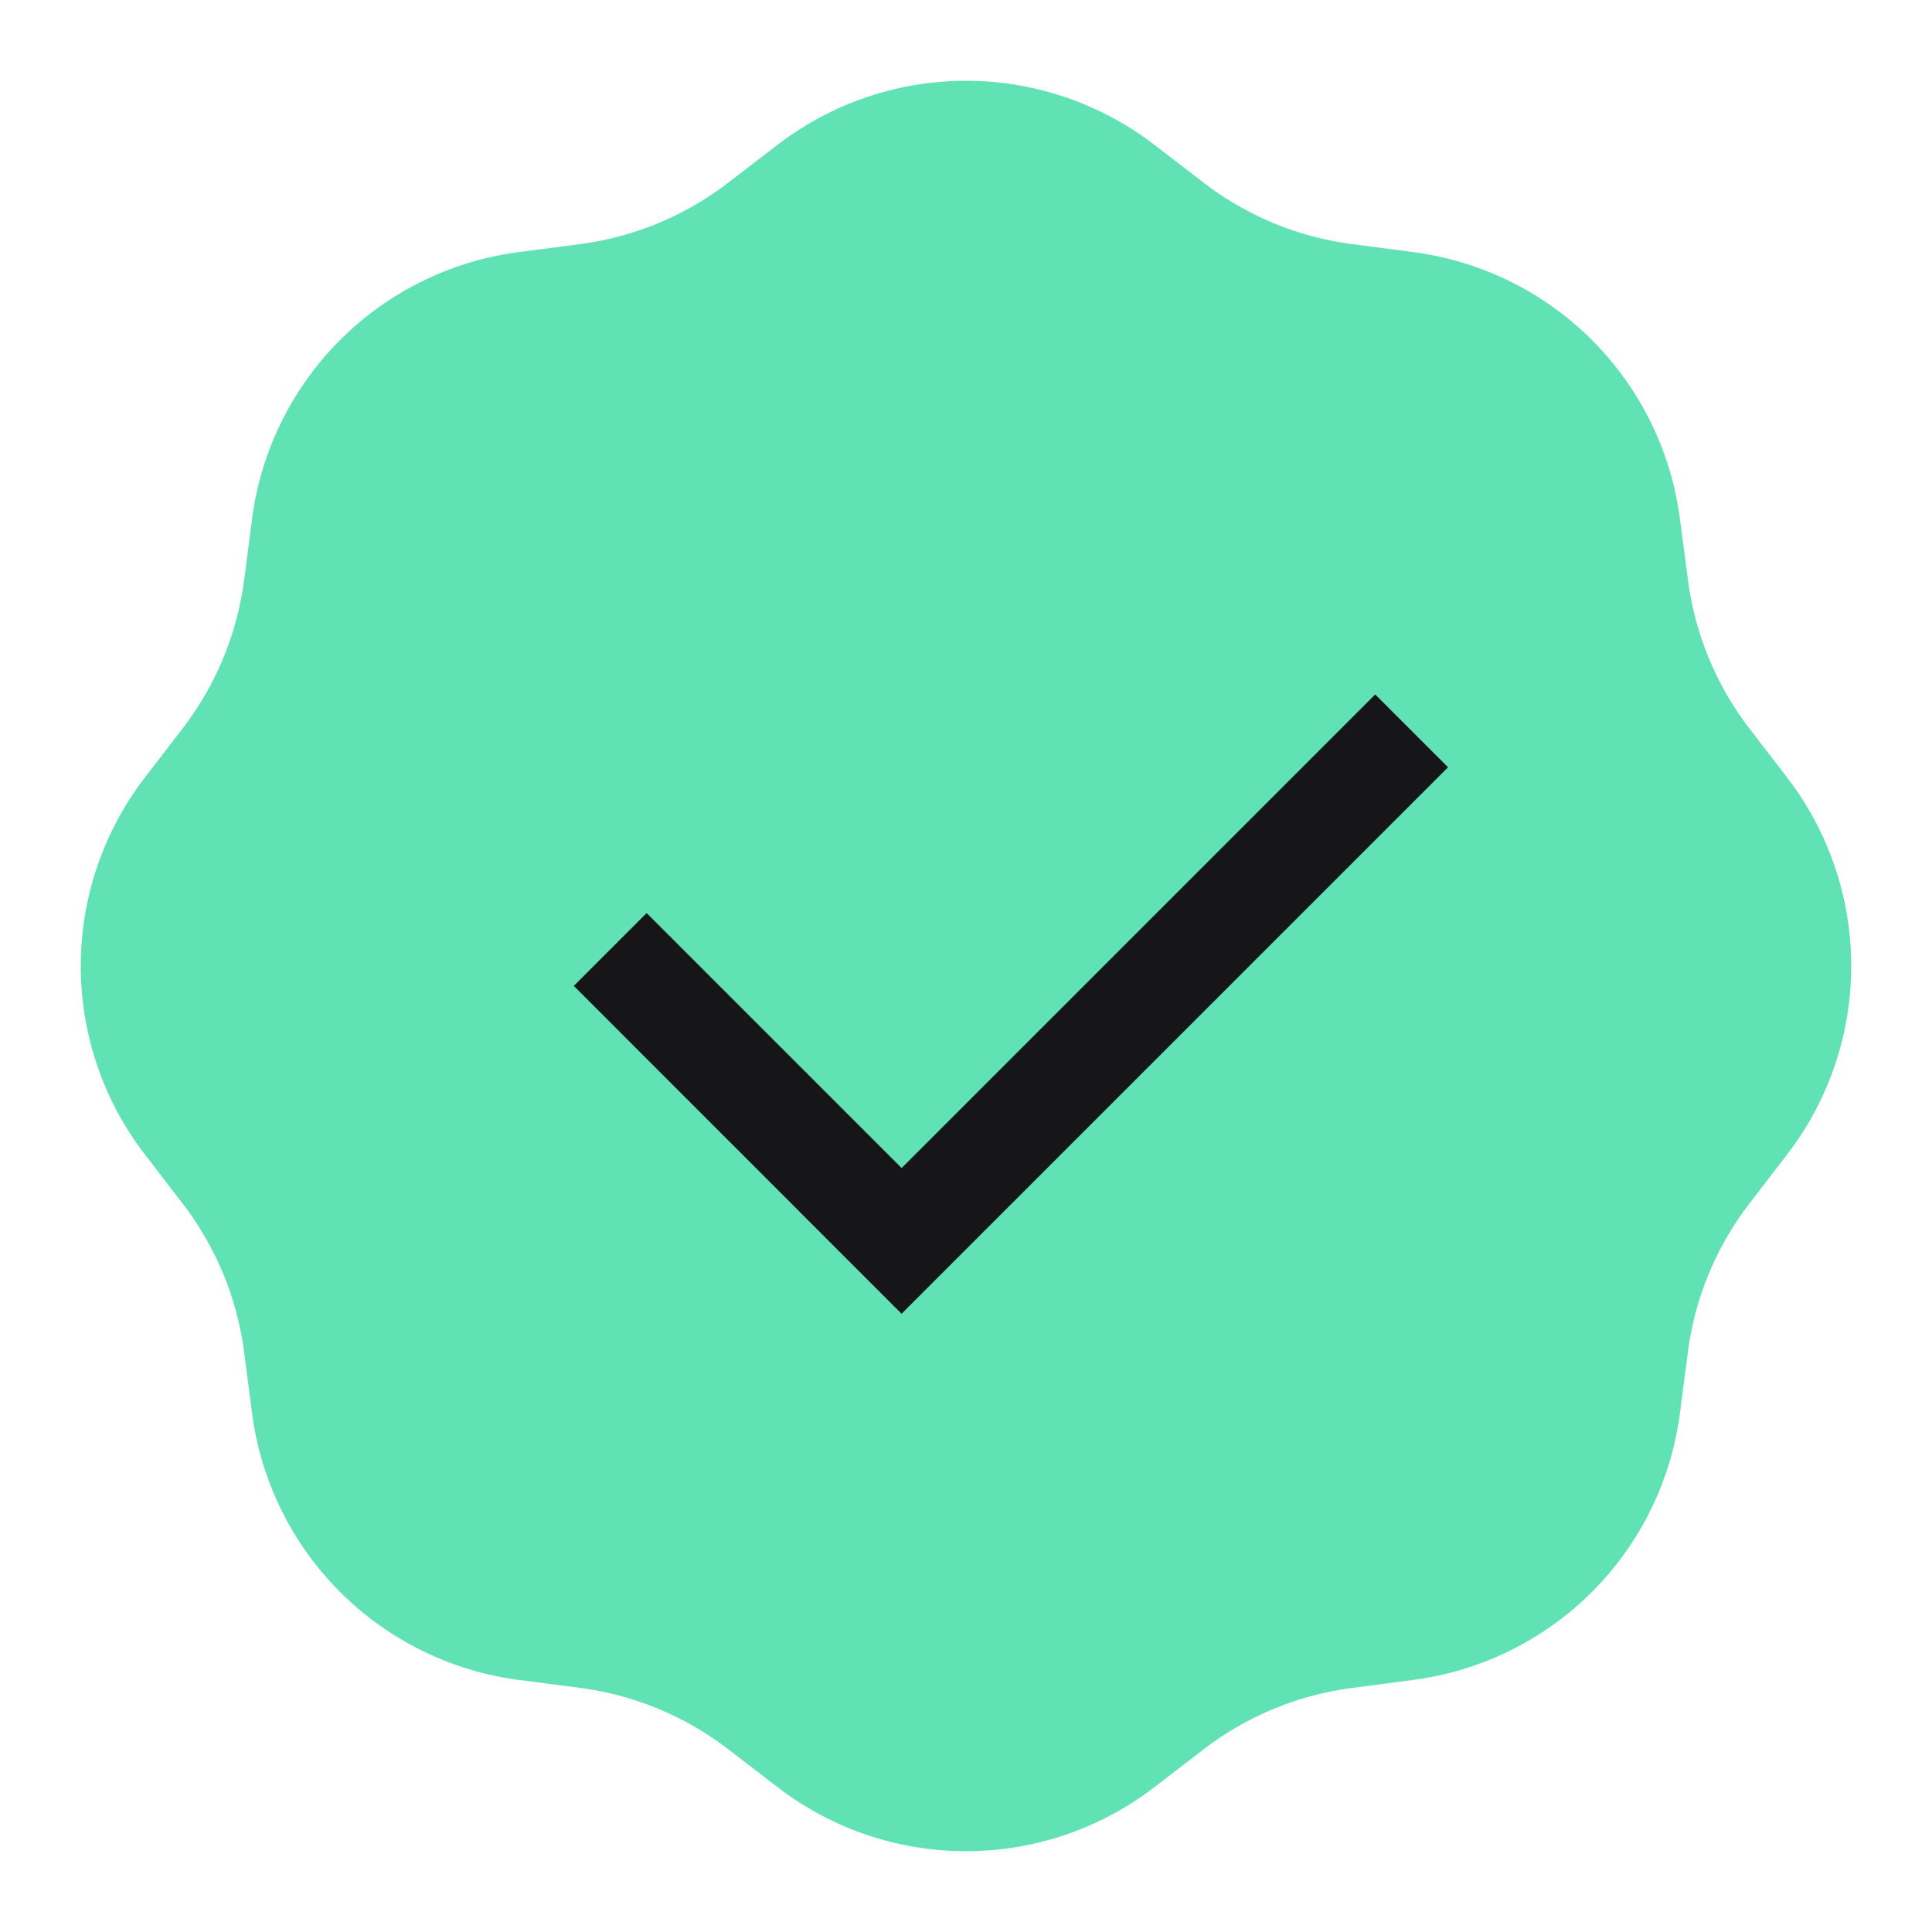
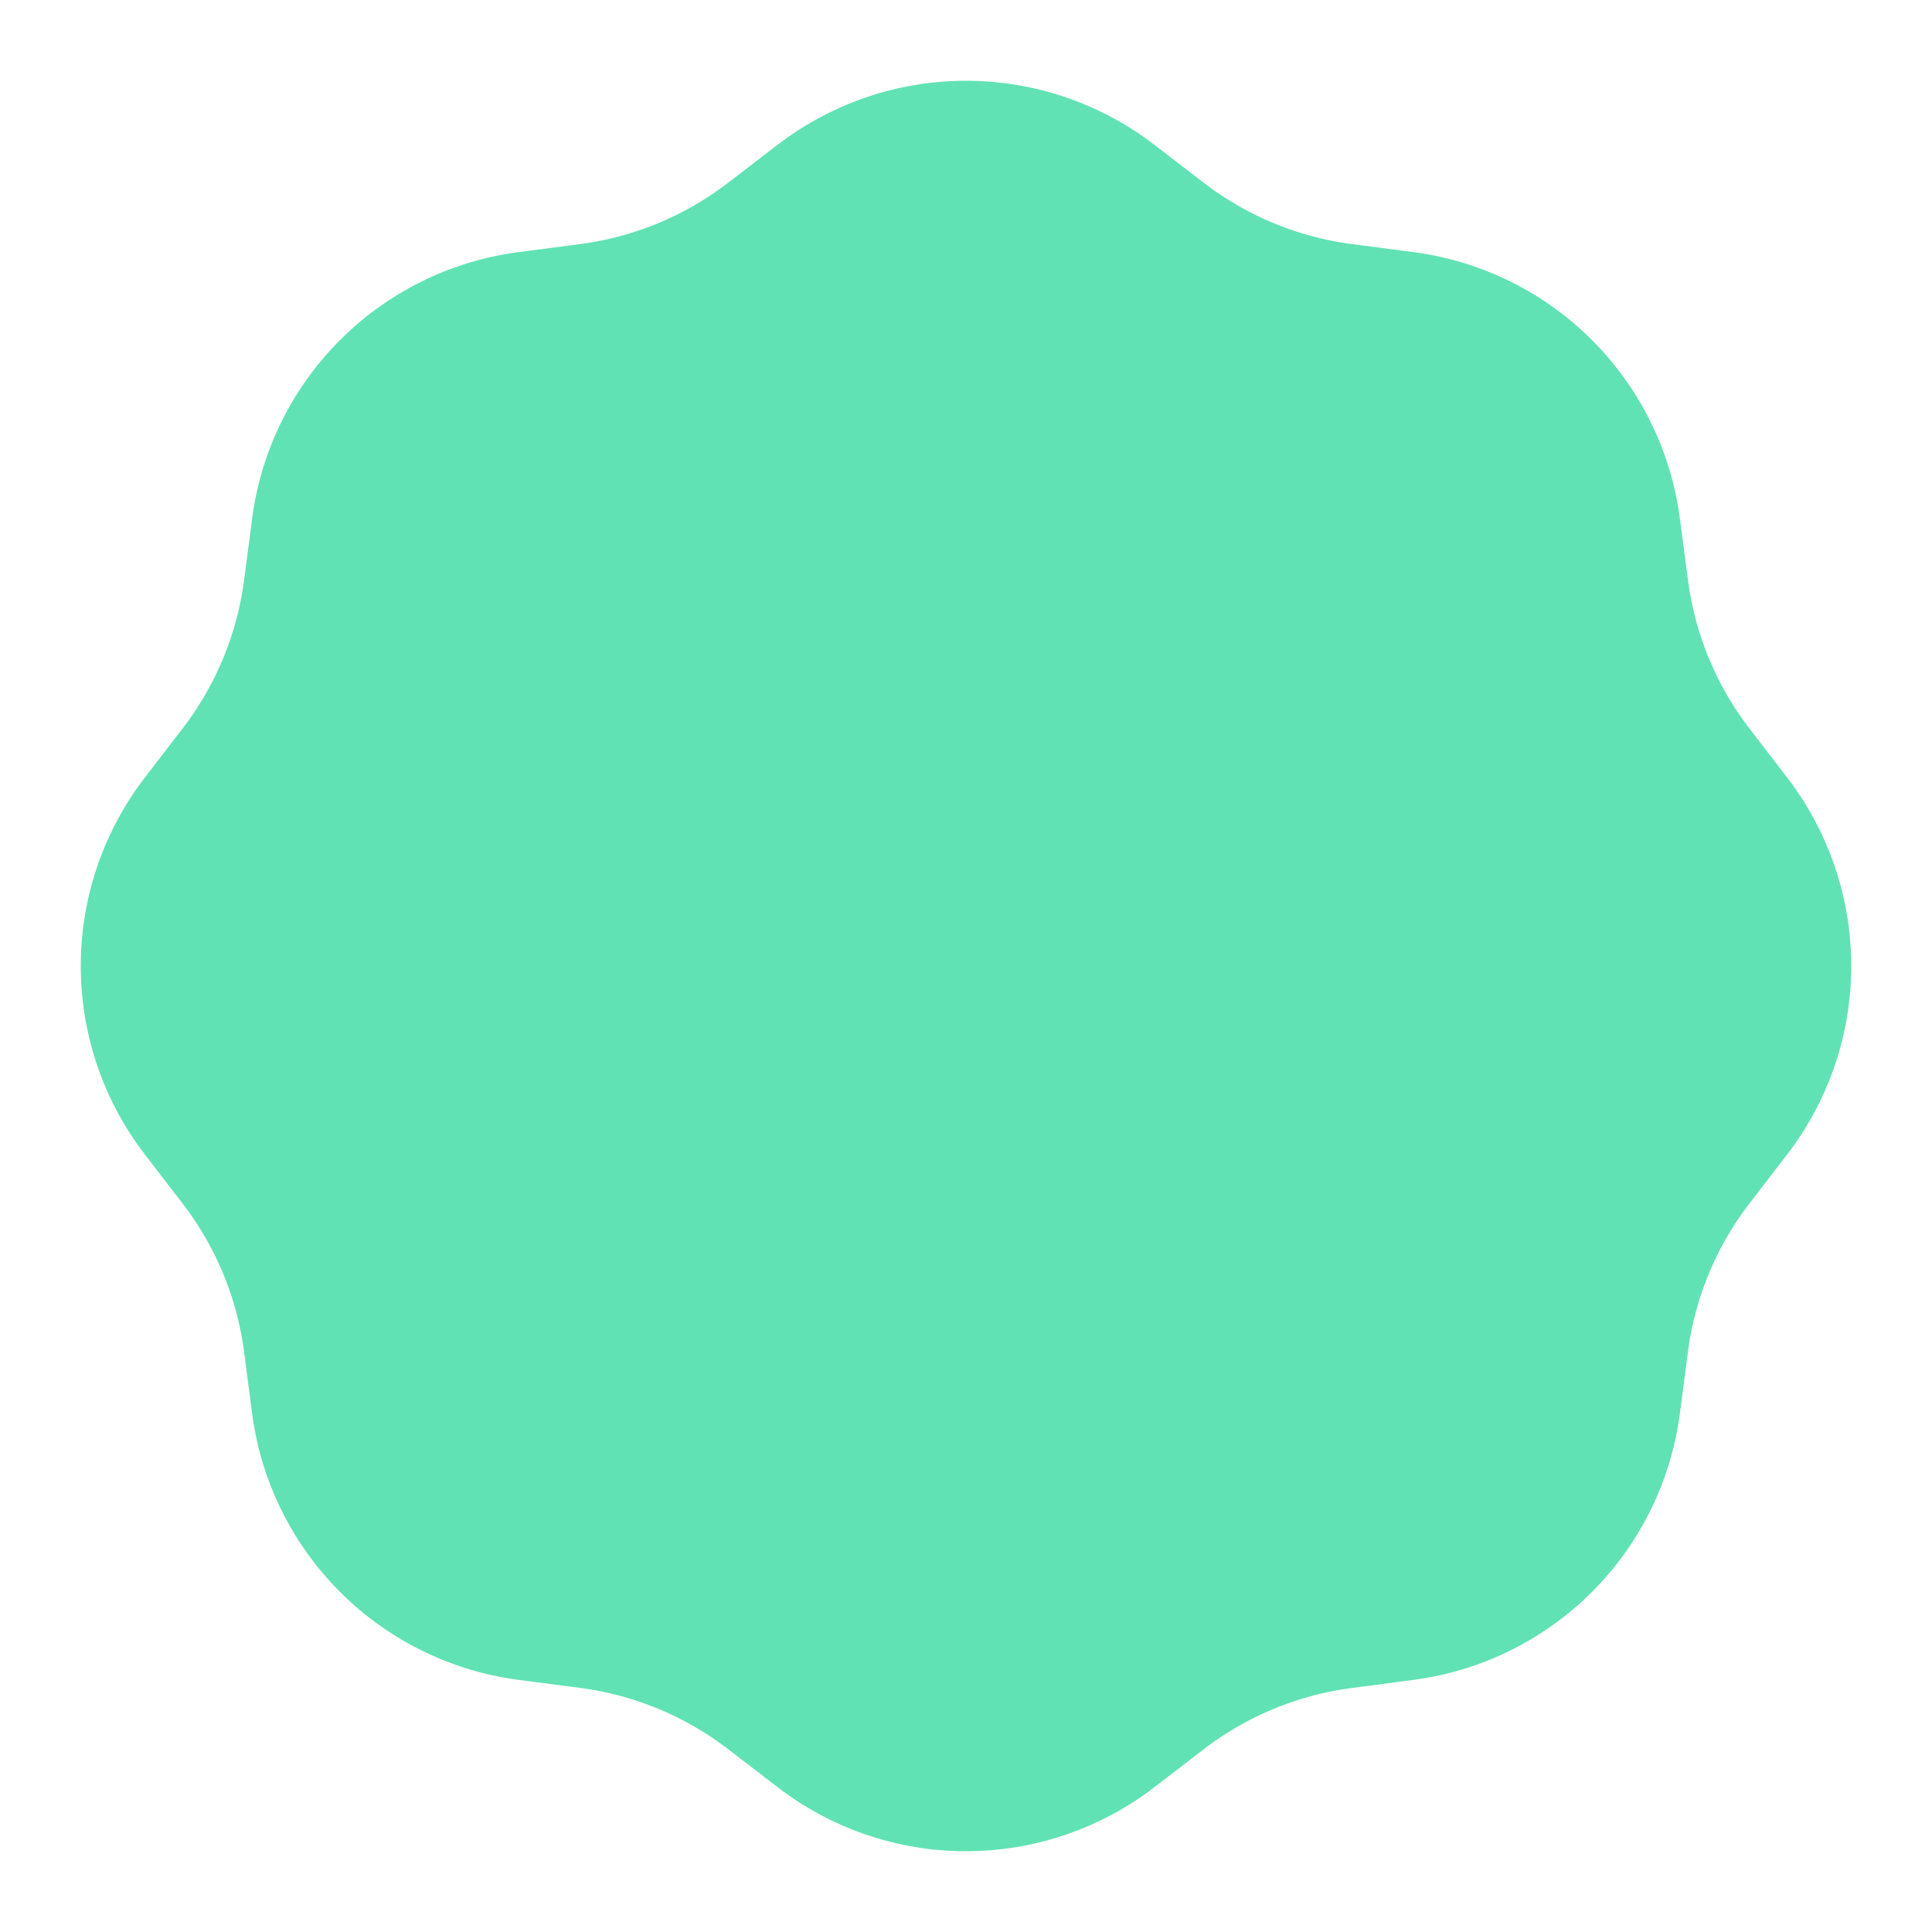
<svg xmlns="http://www.w3.org/2000/svg" width="20" height="20" fill="none">
  <path d="M8.05 1.499a3.2 3.2 0 0 1 3.9 0l.51.392a3.2 3.2 0 0 0 1.535.636l.637.083a3.2 3.2 0 0 1 2.758 2.758l.084.637a3.2 3.2 0 0 0 .635 1.535l.392.51a3.2 3.2 0 0 1 0 3.9l-.392.51a3.2 3.2 0 0 0-.636 1.535l-.083.637a3.2 3.2 0 0 1-2.758 2.758l-.637.084a3.2 3.2 0 0 0-1.535.635l-.51.392a3.2 3.2 0 0 1-3.9 0l-.51-.392a3.2 3.2 0 0 0-1.535-.636l-.637-.083a3.2 3.2 0 0 1-2.758-2.758l-.083-.637a3.2 3.2 0 0 0-.636-1.535l-.392-.51a3.2 3.2 0 0 1 0-3.9l.392-.51a3.2 3.2 0 0 0 .636-1.535l.083-.637A3.2 3.2 0 0 1 5.368 2.61l.637-.083A3.2 3.2 0 0 0 7.54 1.89l.51-.392z" fill="#61E2B4" />
  <g clip-path="url(#a)">
-     <path d="m9.333 12.092 4.903-4.903.754.754L9.333 13.6 5.94 10.206l.754-.754 2.64 2.64z" fill="#161618" />
-   </g>
+     </g>
  <defs>
    <clipPath id="a">
-       <path fill="#fff" transform="translate(4 4)" d="M0 0h12.8v12.8H0z" />
-     </clipPath>
+       </clipPath>
  </defs>
</svg>